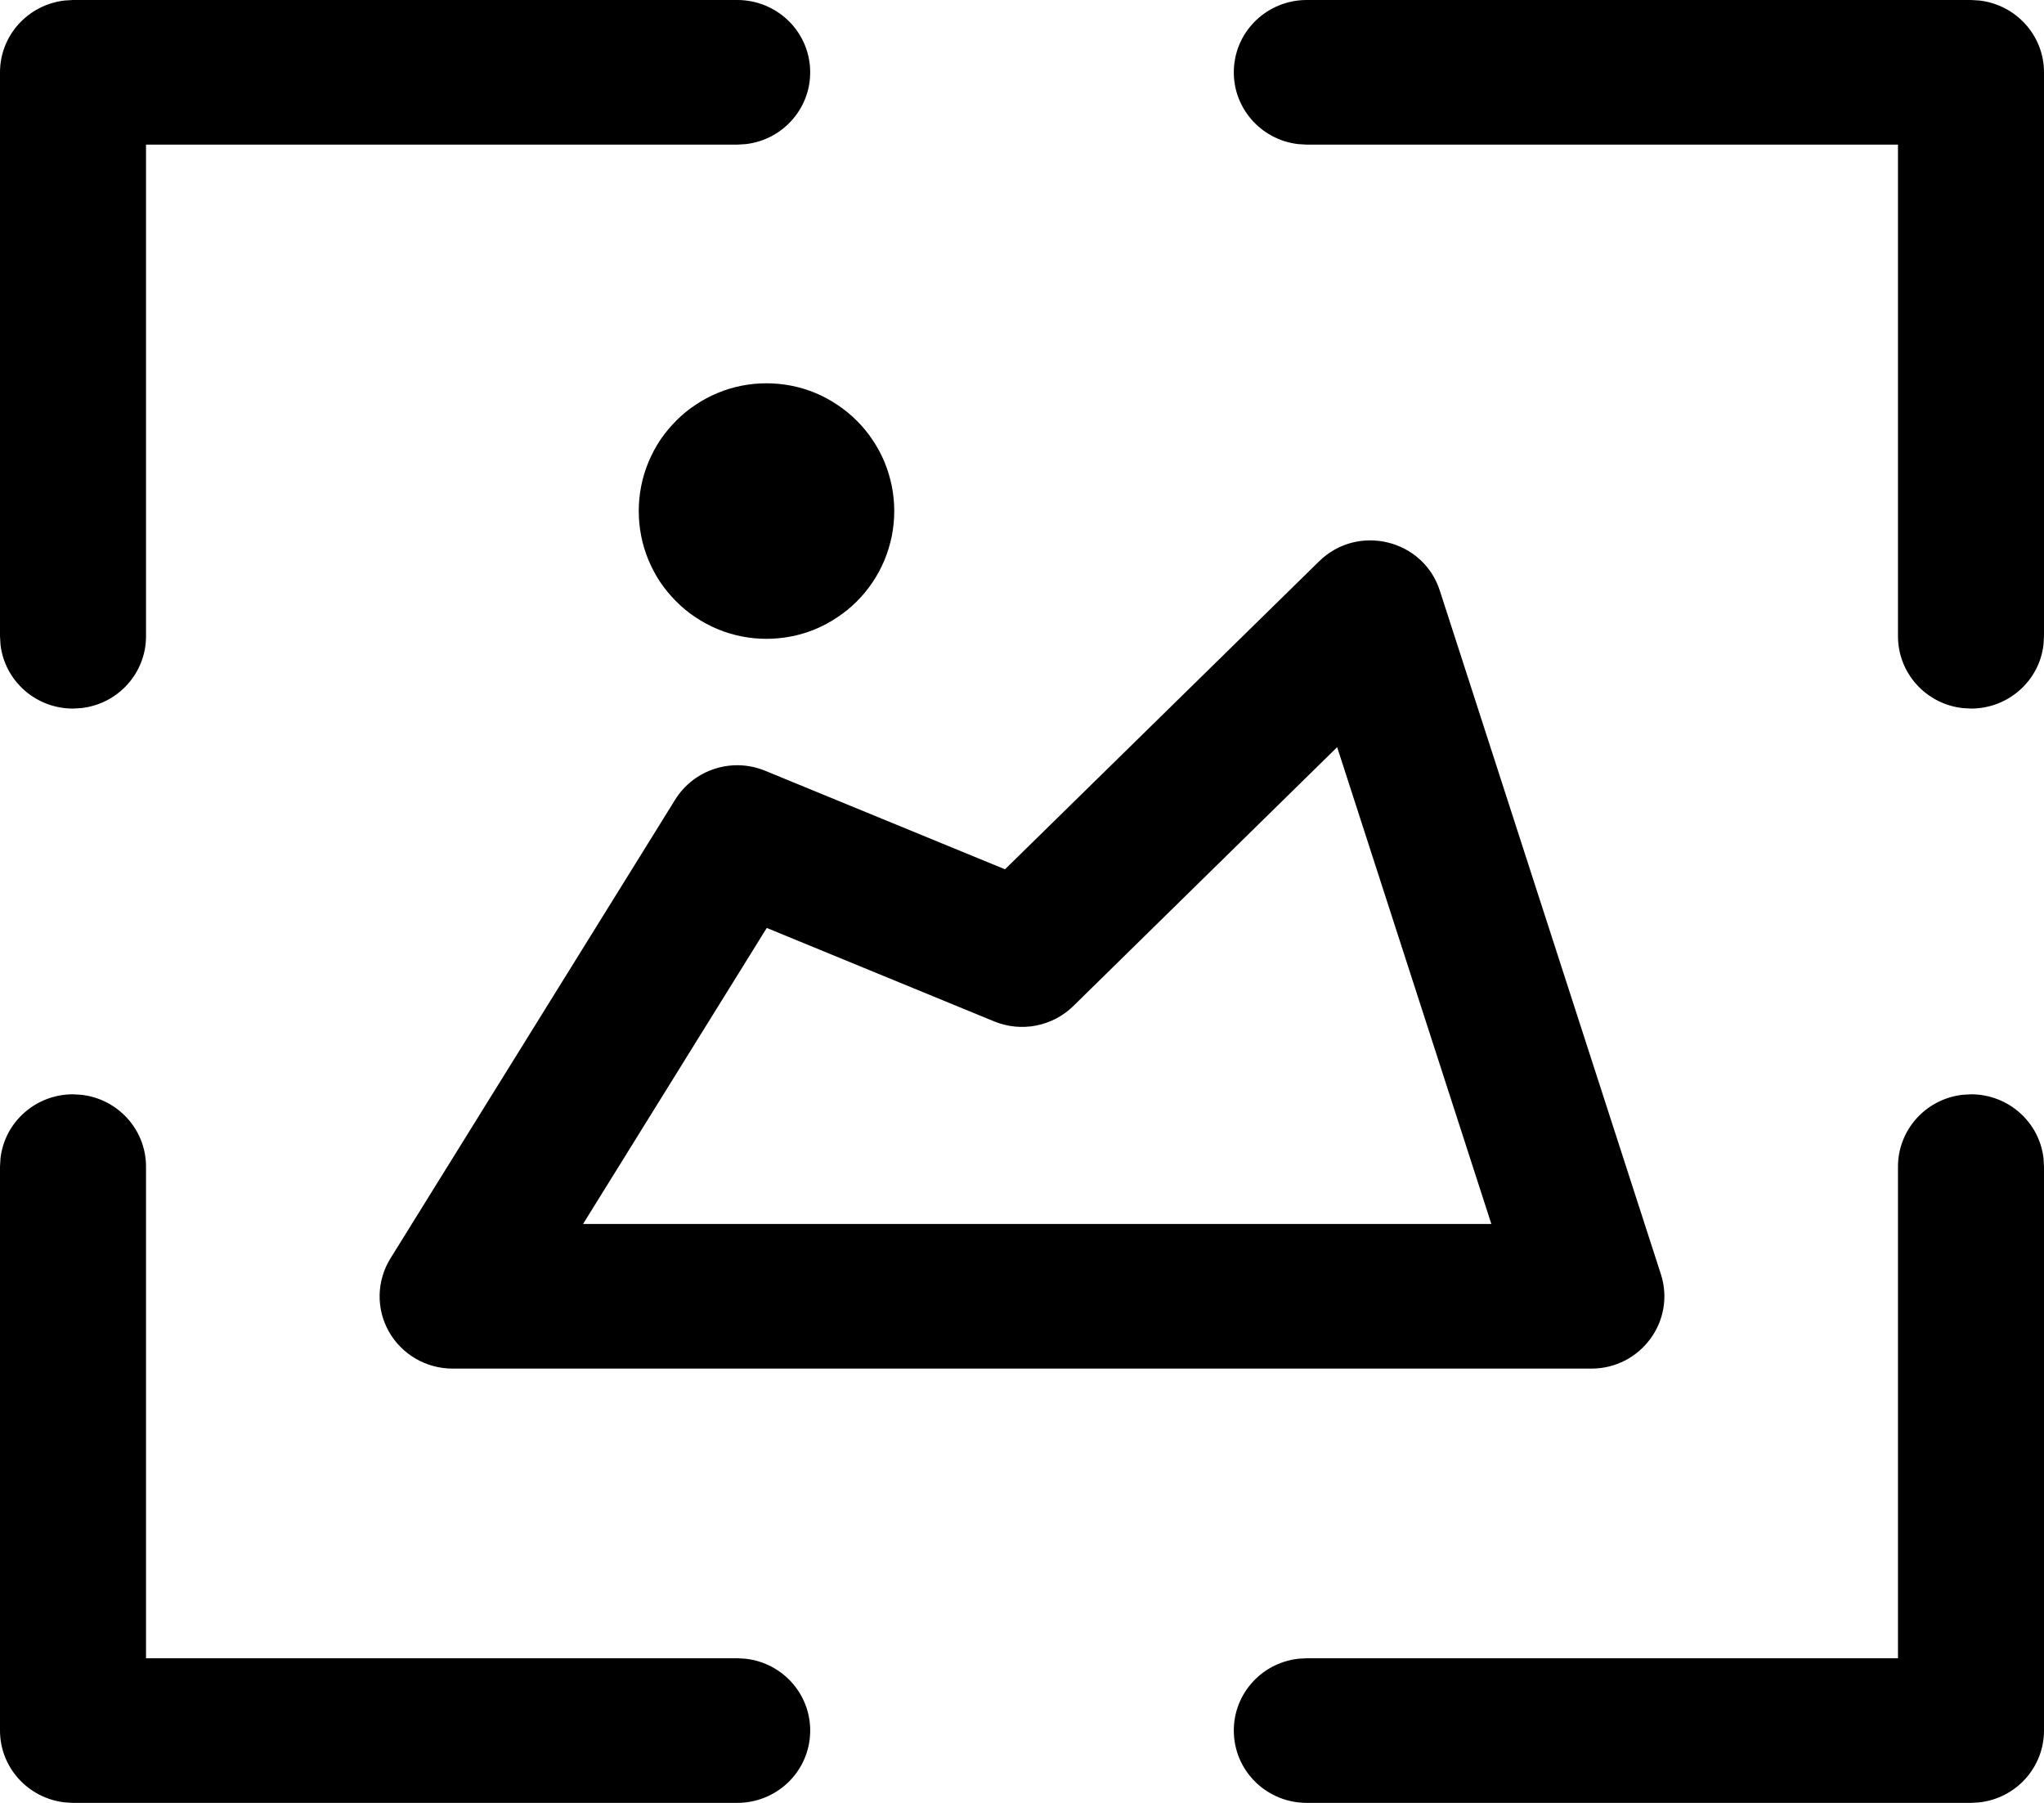
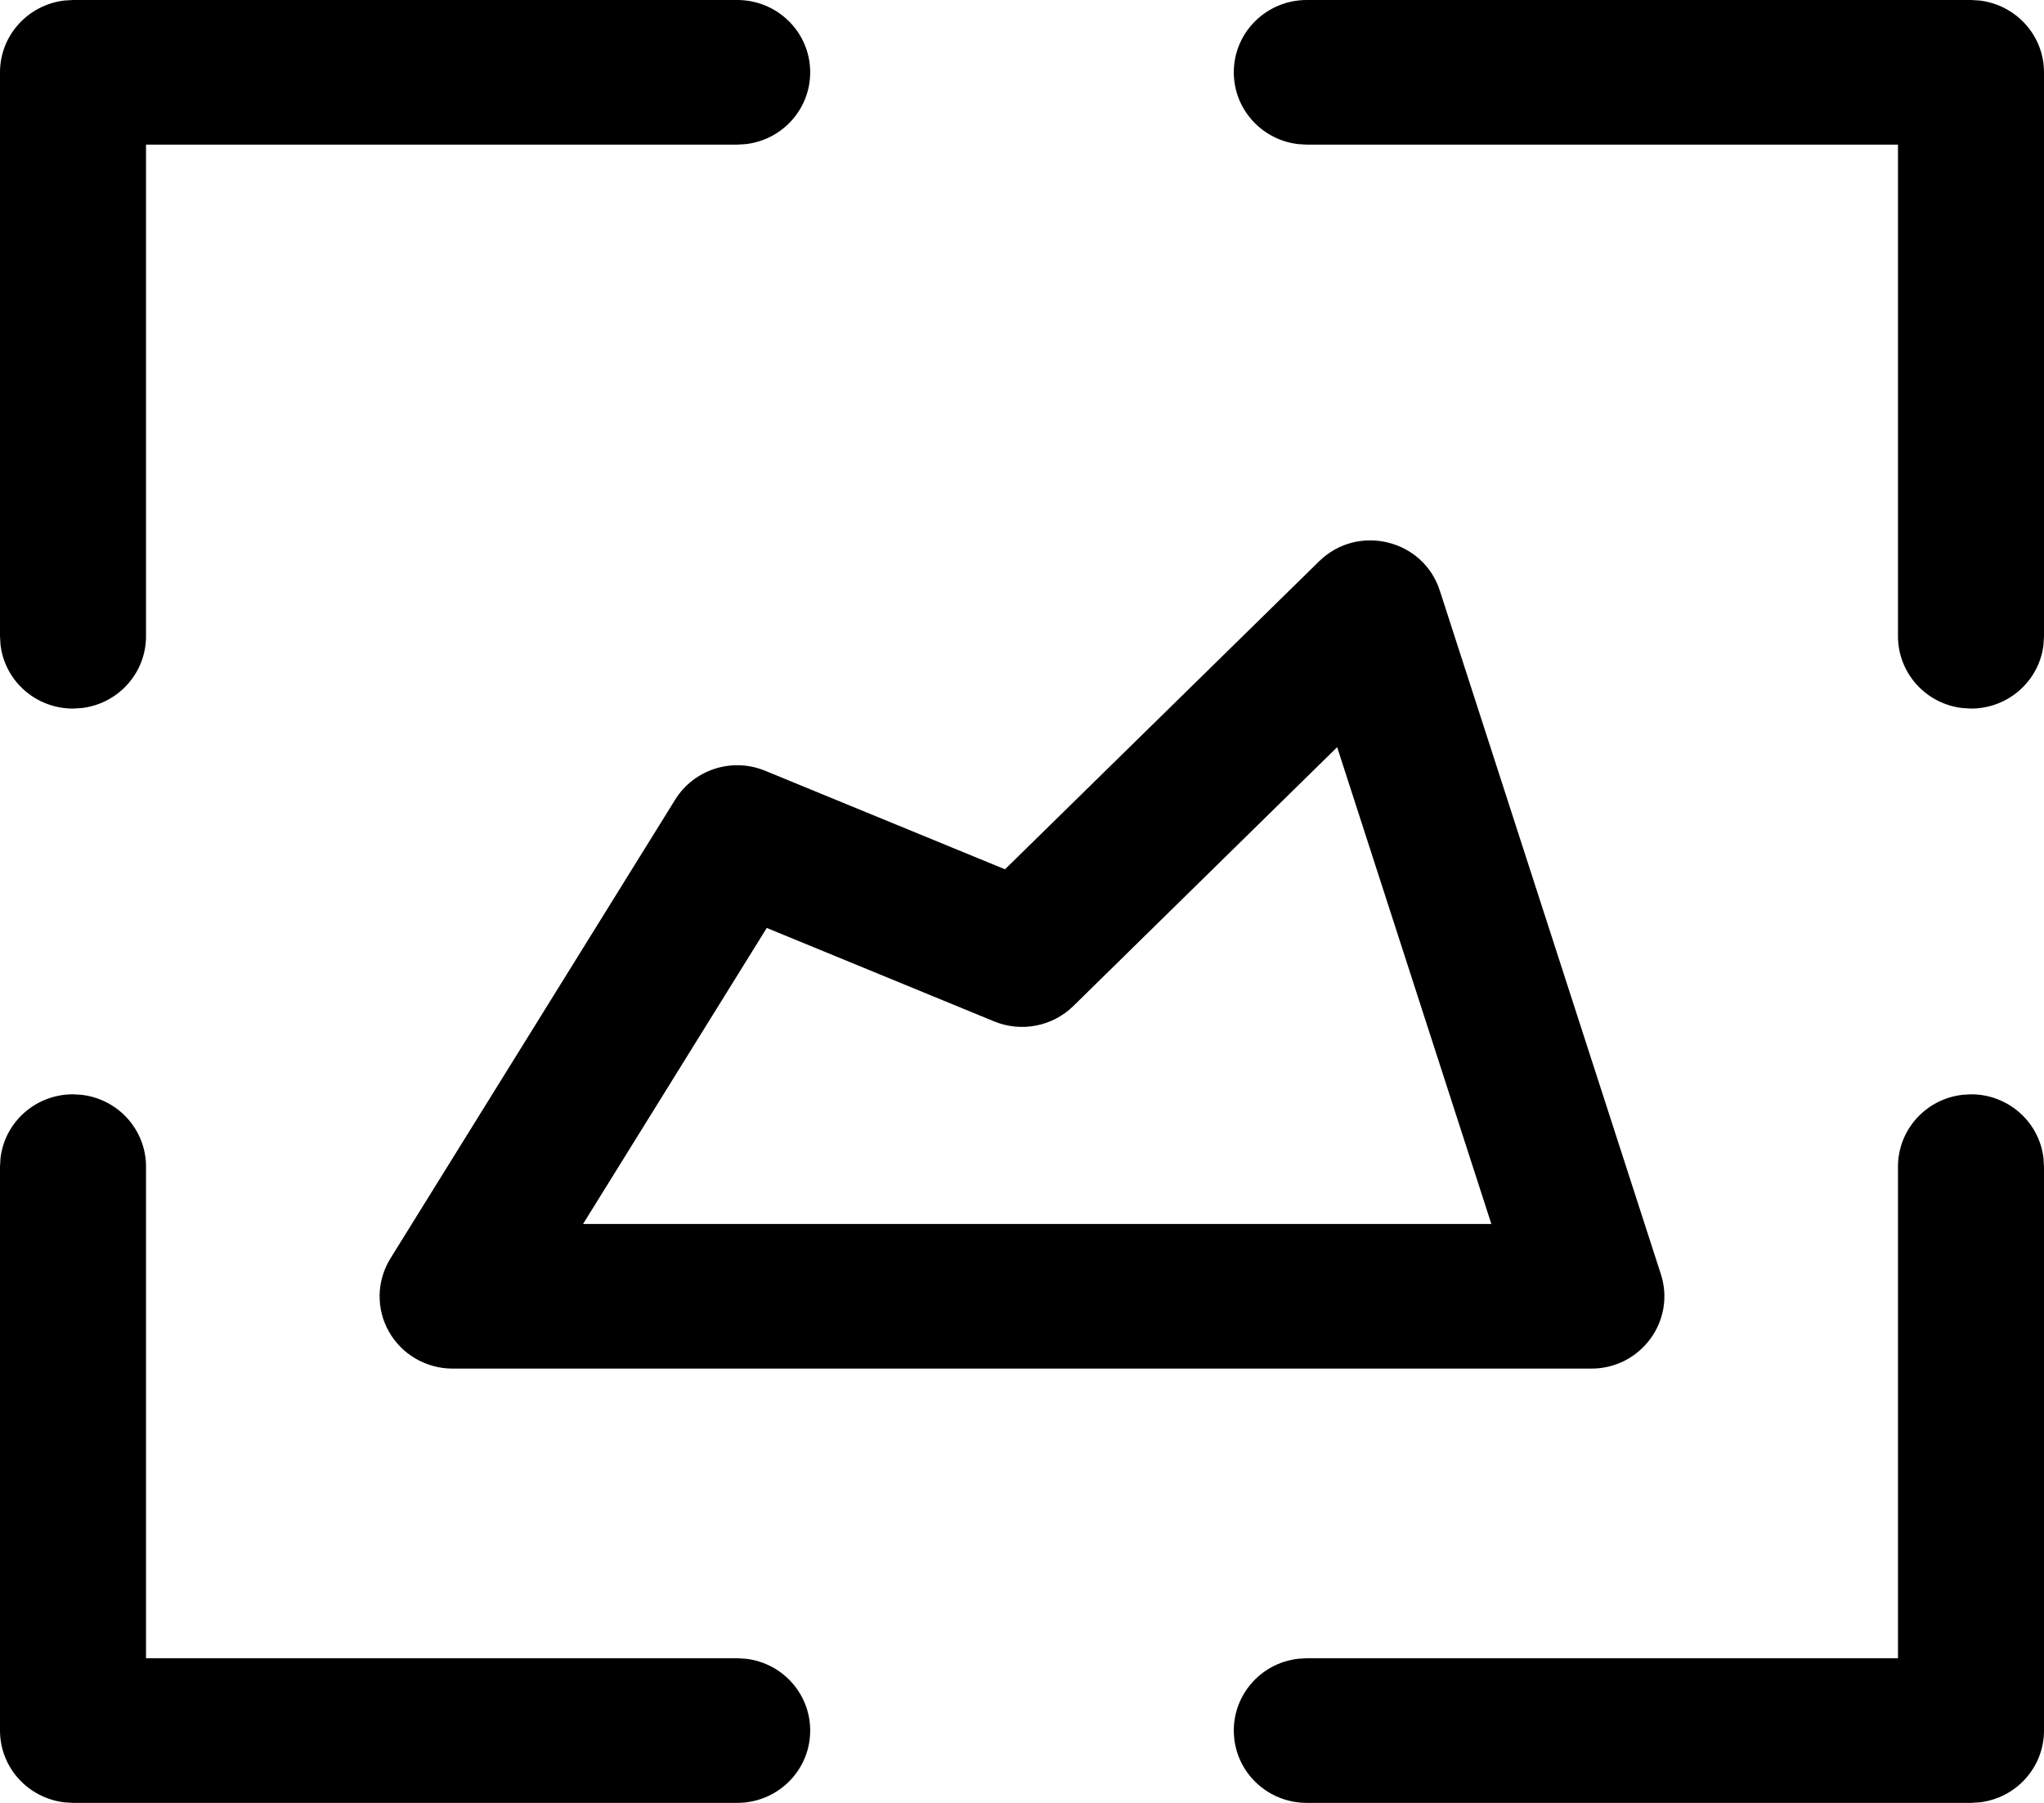
<svg xmlns="http://www.w3.org/2000/svg" fill="none" version="1.1" width="16" height="14.111" viewBox="0 0 16 14.111">
  <g>
    <g>
-       <path d="M0.571,8.565L0.638,8.569C0.926,8.602,1.143,8.844,1.143,9.131L1.143,12.979L5.771,12.979L5.838,12.983C6.139,13.018,6.359,13.279,6.341,13.578C6.324,13.877,6.074,14.111,5.771,14.111L0.571,14.111L0.505,14.107C0.217,14.073,0,13.832,0,13.545L0,9.131L0.004,9.064C0.038,8.779,0.282,8.565,0.571,8.565ZM15.429,8.565C15.718,8.565,15.962,8.779,15.996,9.064L16,9.131L16,13.545C16,13.832,15.783,14.074,15.495,14.107L15.429,14.111L10.229,14.111C9.926,14.111,9.676,13.877,9.659,13.578C9.641,13.279,9.861,13.018,10.162,12.983L10.229,12.979L14.857,12.979L14.857,9.131C14.857,8.844,15.074,8.602,15.362,8.569L15.429,8.565ZM10.325,4.394C10.628,4.096,11.142,4.221,11.271,4.624L13.001,9.973C13.119,10.338,12.844,10.712,12.457,10.712L3.543,10.712C3.336,10.712,3.145,10.601,3.044,10.422C2.943,10.243,2.948,10.025,3.056,9.85L5.285,6.259C5.432,6.022,5.731,5.926,5.99,6.033L7.867,6.804L10.325,4.394ZM10.467,5.848L8.402,7.874C8.239,8.034,7.994,8.082,7.781,7.994L6.002,7.263L4.564,9.58L11.674,9.58L10.467,5.848ZM5.771,0C6.074,0,6.324,0.234,6.341,0.533C6.359,0.832,6.138,1.093,5.838,1.128L5.771,1.132L1.143,1.132L1.143,4.98C1.143,5.267,0.926,5.509,0.638,5.542L0.571,5.546C0.282,5.546,0.038,5.332,0.004,5.047L0,4.98L0,0.566C0,0.279,0.217,0.038,0.505,0.004L0.571,0L5.771,0ZM15.429,0L15.495,0.004C15.783,0.038,16,0.279,16,0.566L16,4.98L15.996,5.047C15.962,5.332,15.718,5.546,15.429,5.546L15.362,5.542C15.074,5.509,14.857,5.267,14.857,4.98L14.857,1.132L10.229,1.132L10.162,1.128C9.862,1.093,9.641,0.832,9.659,0.533C9.676,0.234,9.926,0,10.229,0L15.429,0Z" fill="#000000" fill-opacity="1" style="mix-blend-mode:passthrough" />
+       <path d="M0.571,8.565L0.638,8.569C0.926,8.602,1.143,8.844,1.143,9.131L1.143,12.979L5.771,12.979L5.838,12.983C6.139,13.018,6.359,13.279,6.341,13.578C6.324,13.877,6.074,14.111,5.771,14.111L0.571,14.111L0.505,14.107C0.217,14.073,0,13.832,0,13.545L0,9.131L0.004,9.064C0.038,8.779,0.282,8.565,0.571,8.565ZM15.429,8.565C15.718,8.565,15.962,8.779,15.996,9.064L16,9.131L16,13.545C16,13.832,15.783,14.074,15.495,14.107L15.429,14.111L10.229,14.111C9.926,14.111,9.676,13.877,9.659,13.578C9.641,13.279,9.861,13.018,10.162,12.983L10.229,12.979L14.857,12.979L14.857,9.131C14.857,8.844,15.074,8.602,15.362,8.569L15.429,8.565ZM10.325,4.394C10.628,4.096,11.142,4.221,11.271,4.624L13.001,9.973C13.119,10.338,12.844,10.712,12.457,10.712L3.543,10.712C3.336,10.712,3.145,10.601,3.044,10.422C2.943,10.243,2.948,10.025,3.056,9.85L5.285,6.259C5.432,6.022,5.731,5.926,5.99,6.033L7.867,6.804L10.325,4.394ZM10.467,5.848L8.402,7.874C8.239,8.034,7.994,8.082,7.781,7.994L6.002,7.263L4.564,9.58L11.674,9.58L10.467,5.848ZM5.771,0C6.074,0,6.324,0.234,6.341,0.533C6.359,0.832,6.138,1.093,5.838,1.128L5.771,1.132L1.143,1.132L1.143,4.98C1.143,5.267,0.926,5.509,0.638,5.542L0.571,5.546C0.282,5.546,0.038,5.332,0.004,5.047L0,4.98L0,0.566C0,0.279,0.217,0.038,0.505,0.004L0.571,0L5.771,0ZM15.429,0L15.495,0.004C15.783,0.038,16,0.279,16,0.566L16,4.98L15.996,5.047C15.962,5.332,15.718,5.546,15.429,5.546L15.362,5.542C15.074,5.509,14.857,5.267,14.857,4.98L14.857,1.132L10.229,1.132L10.162,1.128C9.862,1.093,9.641,0.832,9.659,0.533C9.676,0.234,9.926,0,10.229,0L15.429,0" fill="#000000" fill-opacity="1" style="mix-blend-mode:passthrough" />
    </g>
    <g>
-       <path d="M7,4Q7,4.098,6.981,4.195Q6.961,4.292,6.924,4.383Q6.886,4.474,6.831,4.556Q6.777,4.637,6.707,4.707Q6.637,4.777,6.555,4.831Q6.474,4.886,6.383,4.924Q6.292,4.962,6.195,4.981Q6.098,5,6,5Q5.901,5,5.805,4.981Q5.708,4.962,5.617,4.924Q5.526,4.886,5.444,4.831Q5.362,4.777,5.293,4.707Q5.223,4.637,5.168,4.556Q5.114,4.474,5.076,4.383Q5.038,4.292,5.019,4.195Q5,4.098,5,4Q5,3.902,5.019,3.805Q5.038,3.708,5.076,3.617Q5.114,3.526,5.168,3.444Q5.223,3.363,5.293,3.293Q5.362,3.223,5.444,3.169Q5.526,3.114,5.617,3.076Q5.708,3.038,5.805,3.019Q5.901,3,6,3Q6.098,3,6.195,3.019Q6.292,3.038,6.383,3.076Q6.474,3.114,6.555,3.169Q6.637,3.223,6.707,3.293Q6.777,3.363,6.831,3.444Q6.886,3.526,6.924,3.617Q6.961,3.708,6.981,3.805Q7,3.902,7,4Z" fill="#000000" fill-opacity="1" style="mix-blend-mode:passthrough" />
-     </g>
+       </g>
  </g>
</svg>